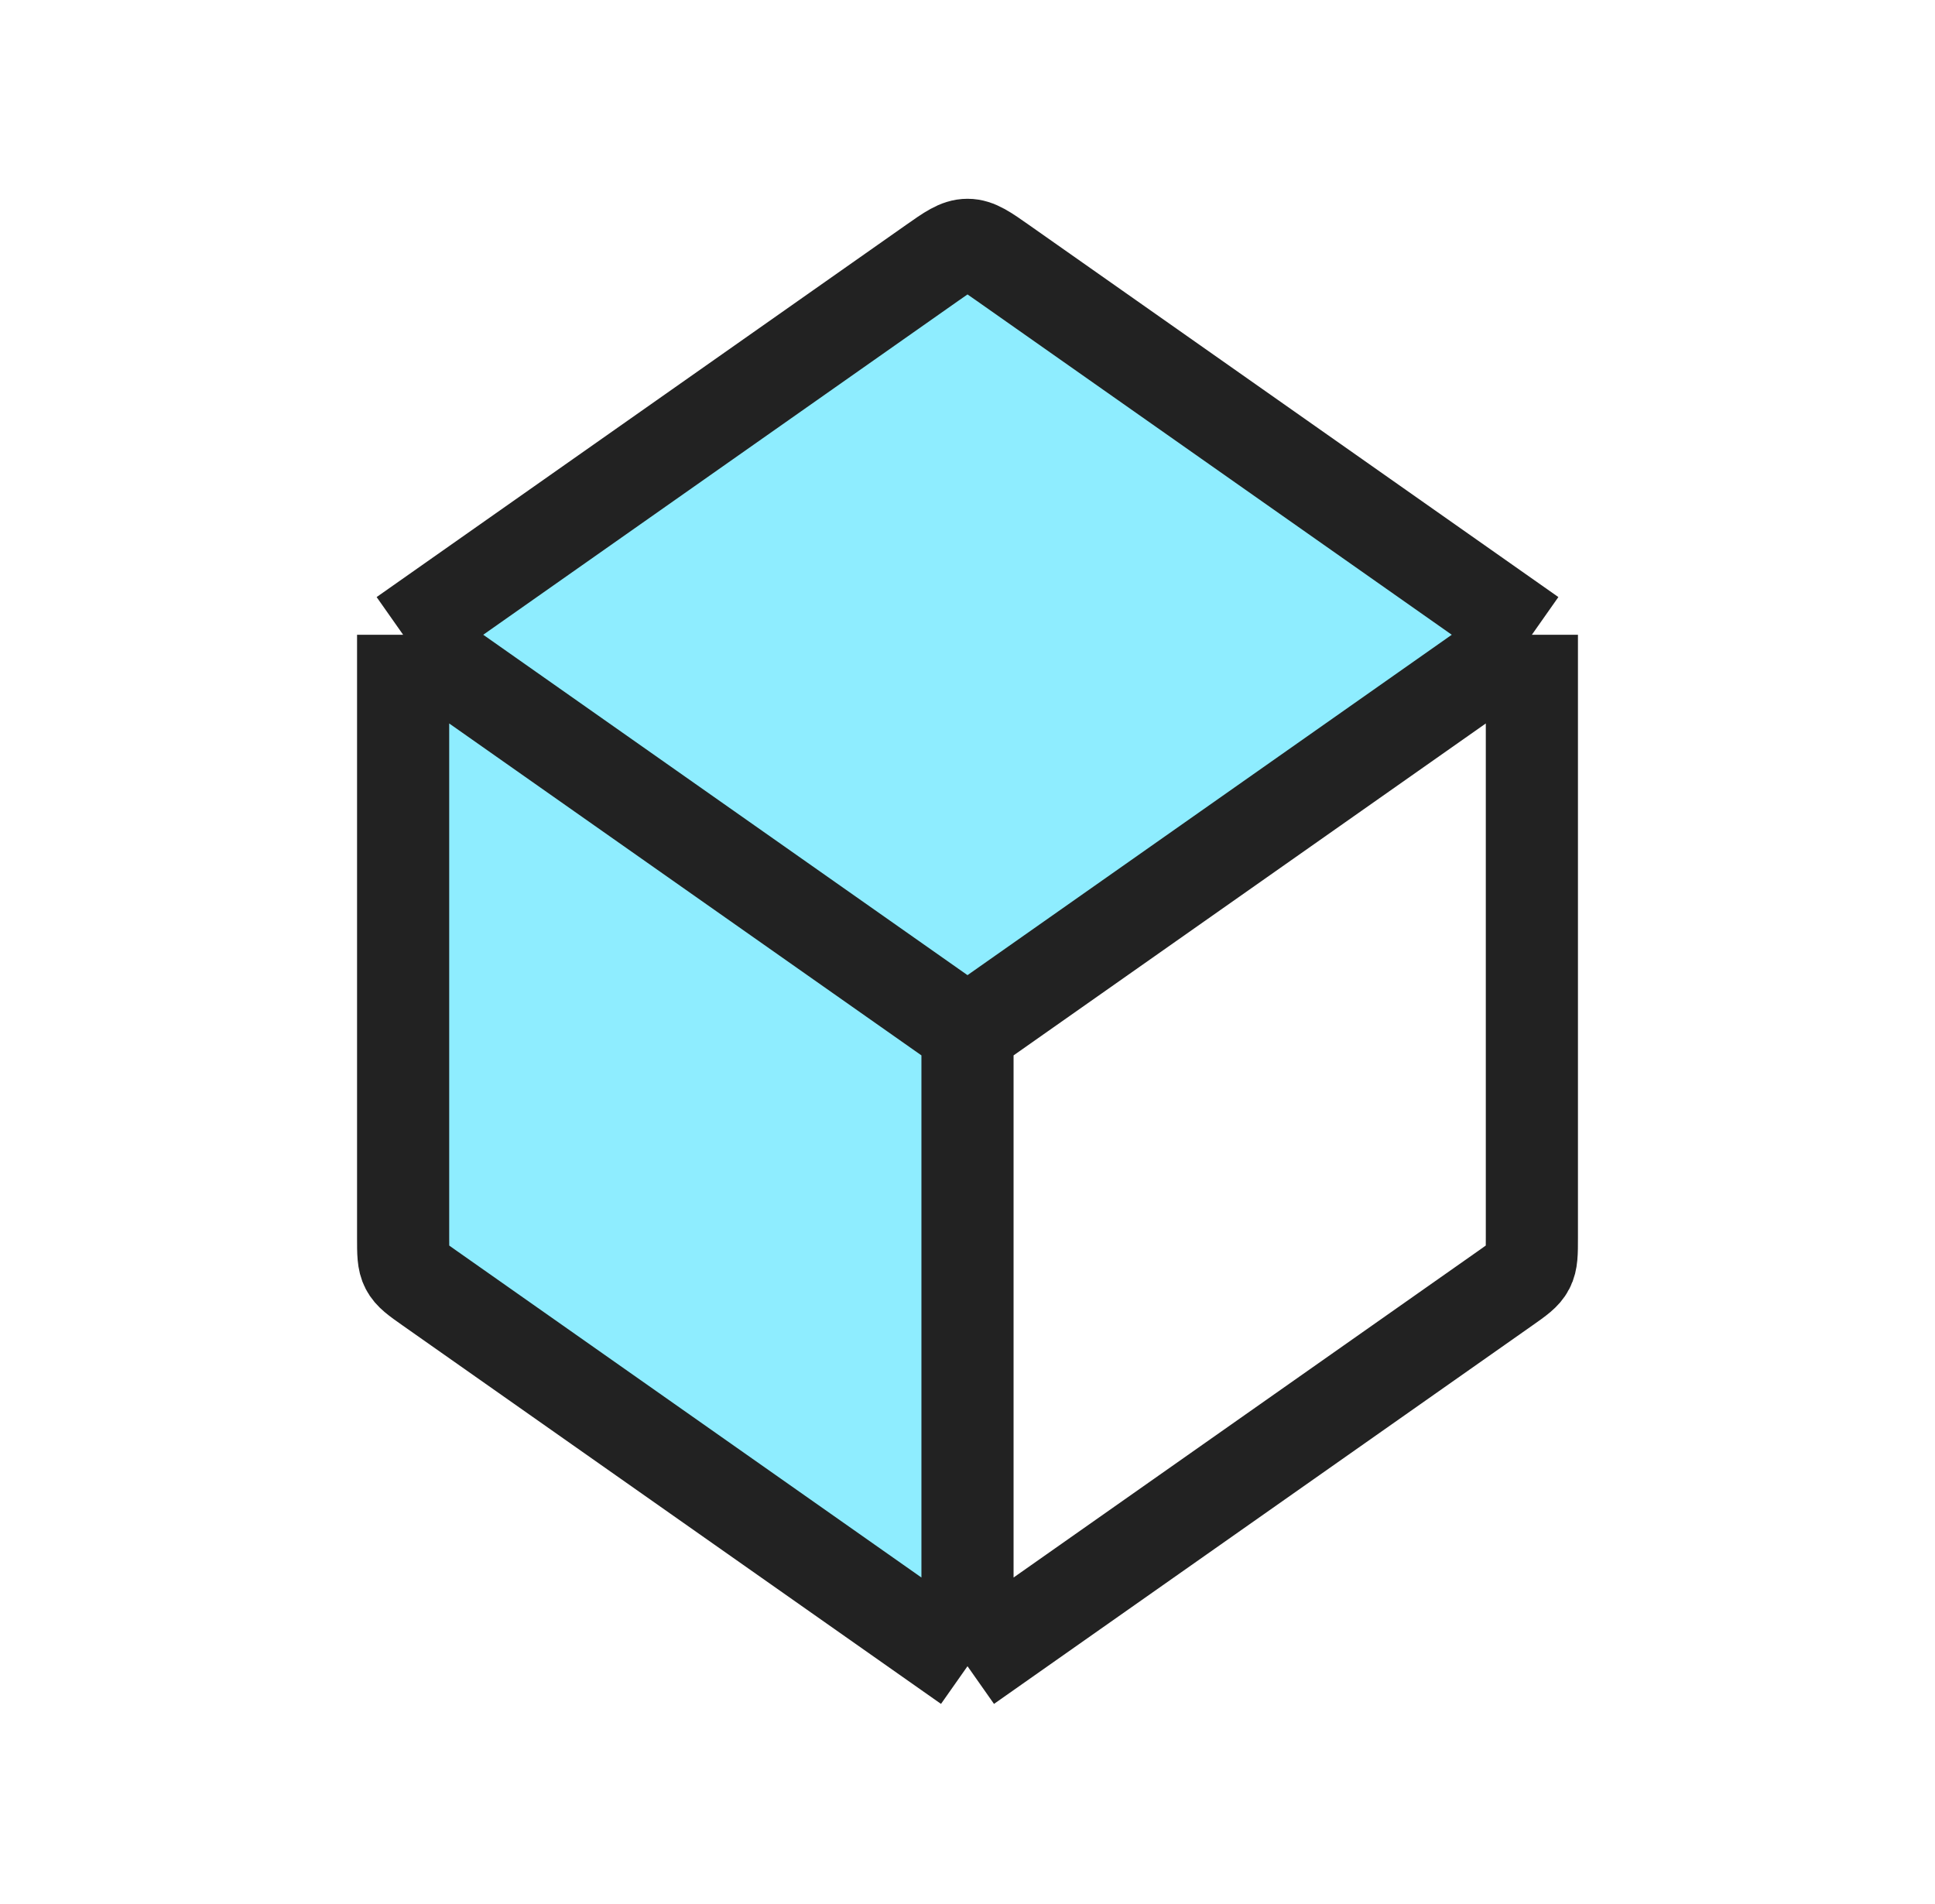
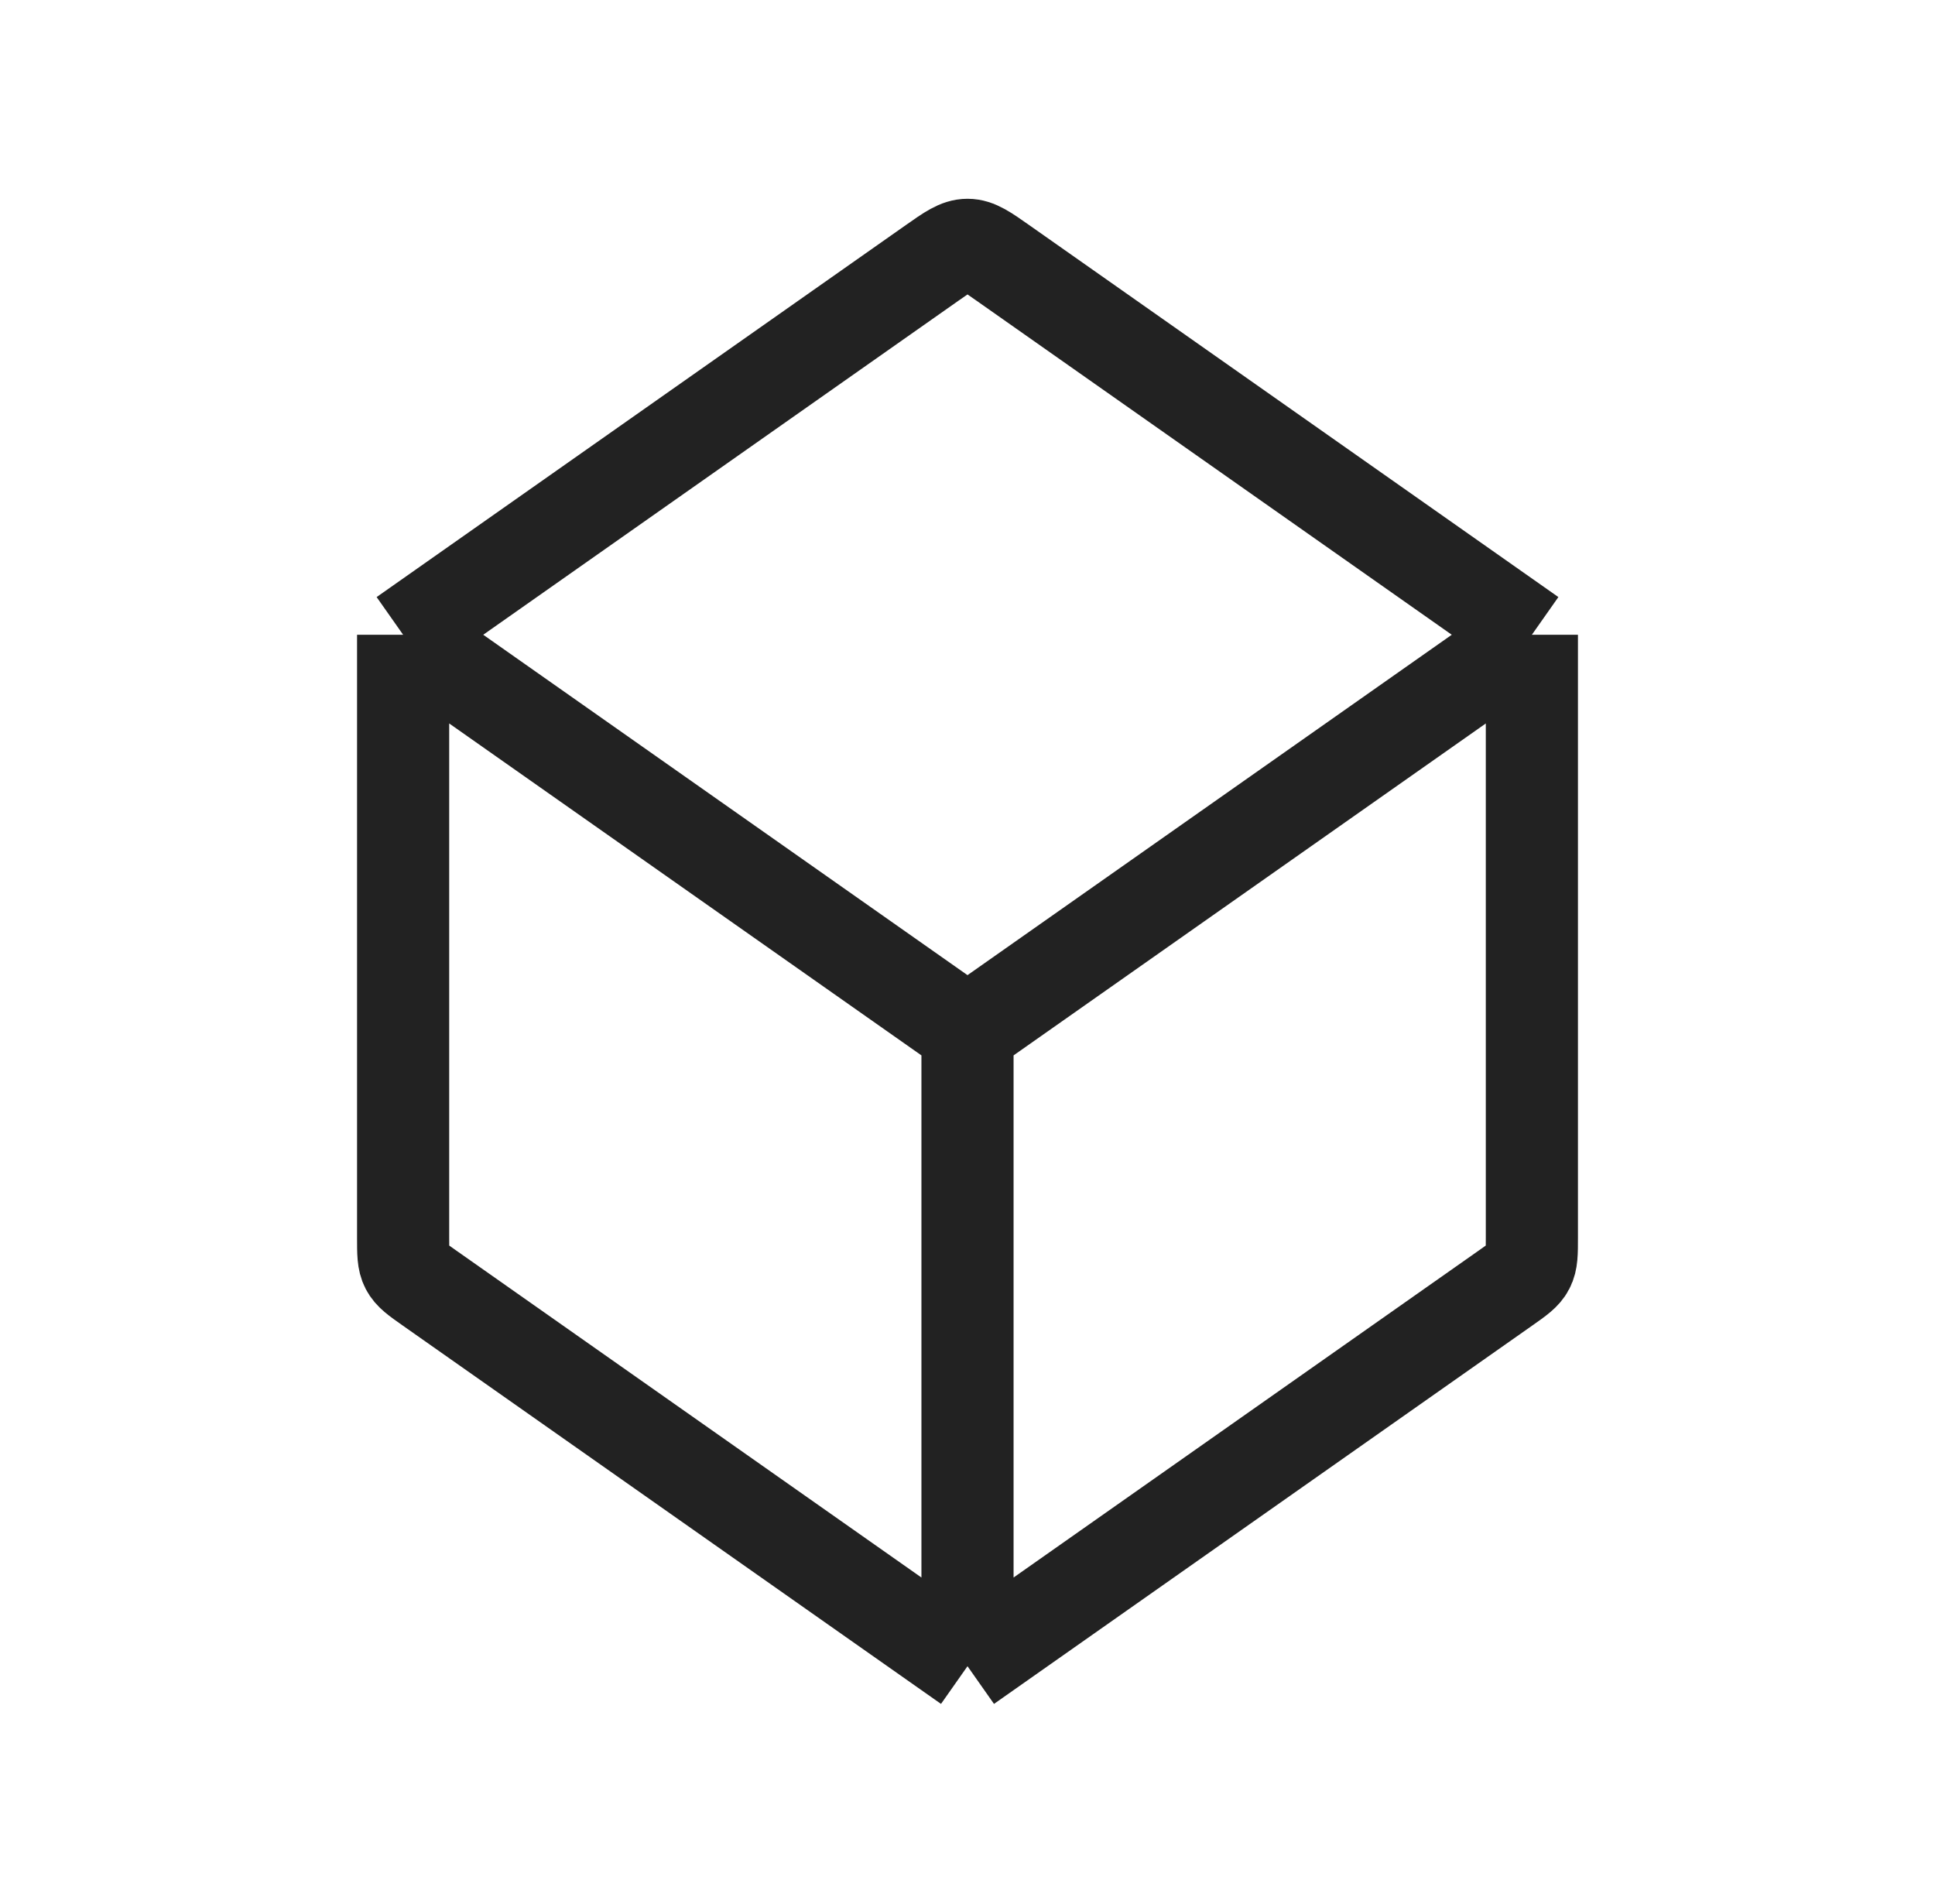
<svg xmlns="http://www.w3.org/2000/svg" width="63" height="62" viewBox="0 0 63 62" fill="none">
-   <path d="M31.5 33.583V54.25L13.125 41.333V20.667L31.5 7.75L49.875 20.667L31.5 33.583Z" fill="#8EEDFF" />
  <path d="M31.5 54.25V33.583M31.5 54.25L13.975 41.931C13.558 41.638 13.35 41.492 13.238 41.275C13.125 41.058 13.125 40.804 13.125 40.294V20.667M31.5 54.25L49.025 41.931C49.442 41.638 49.65 41.492 49.762 41.275C49.875 41.058 49.875 40.804 49.875 40.294V20.667M31.5 33.583L13.125 20.667M31.5 33.583L49.875 20.667M13.125 20.667L30.35 8.559C30.906 8.168 31.184 7.972 31.5 7.972C31.816 7.972 32.094 8.168 32.65 8.559L49.875 20.667" stroke="#222222" stroke-width="3" stroke-linejoin="round" />
</svg>